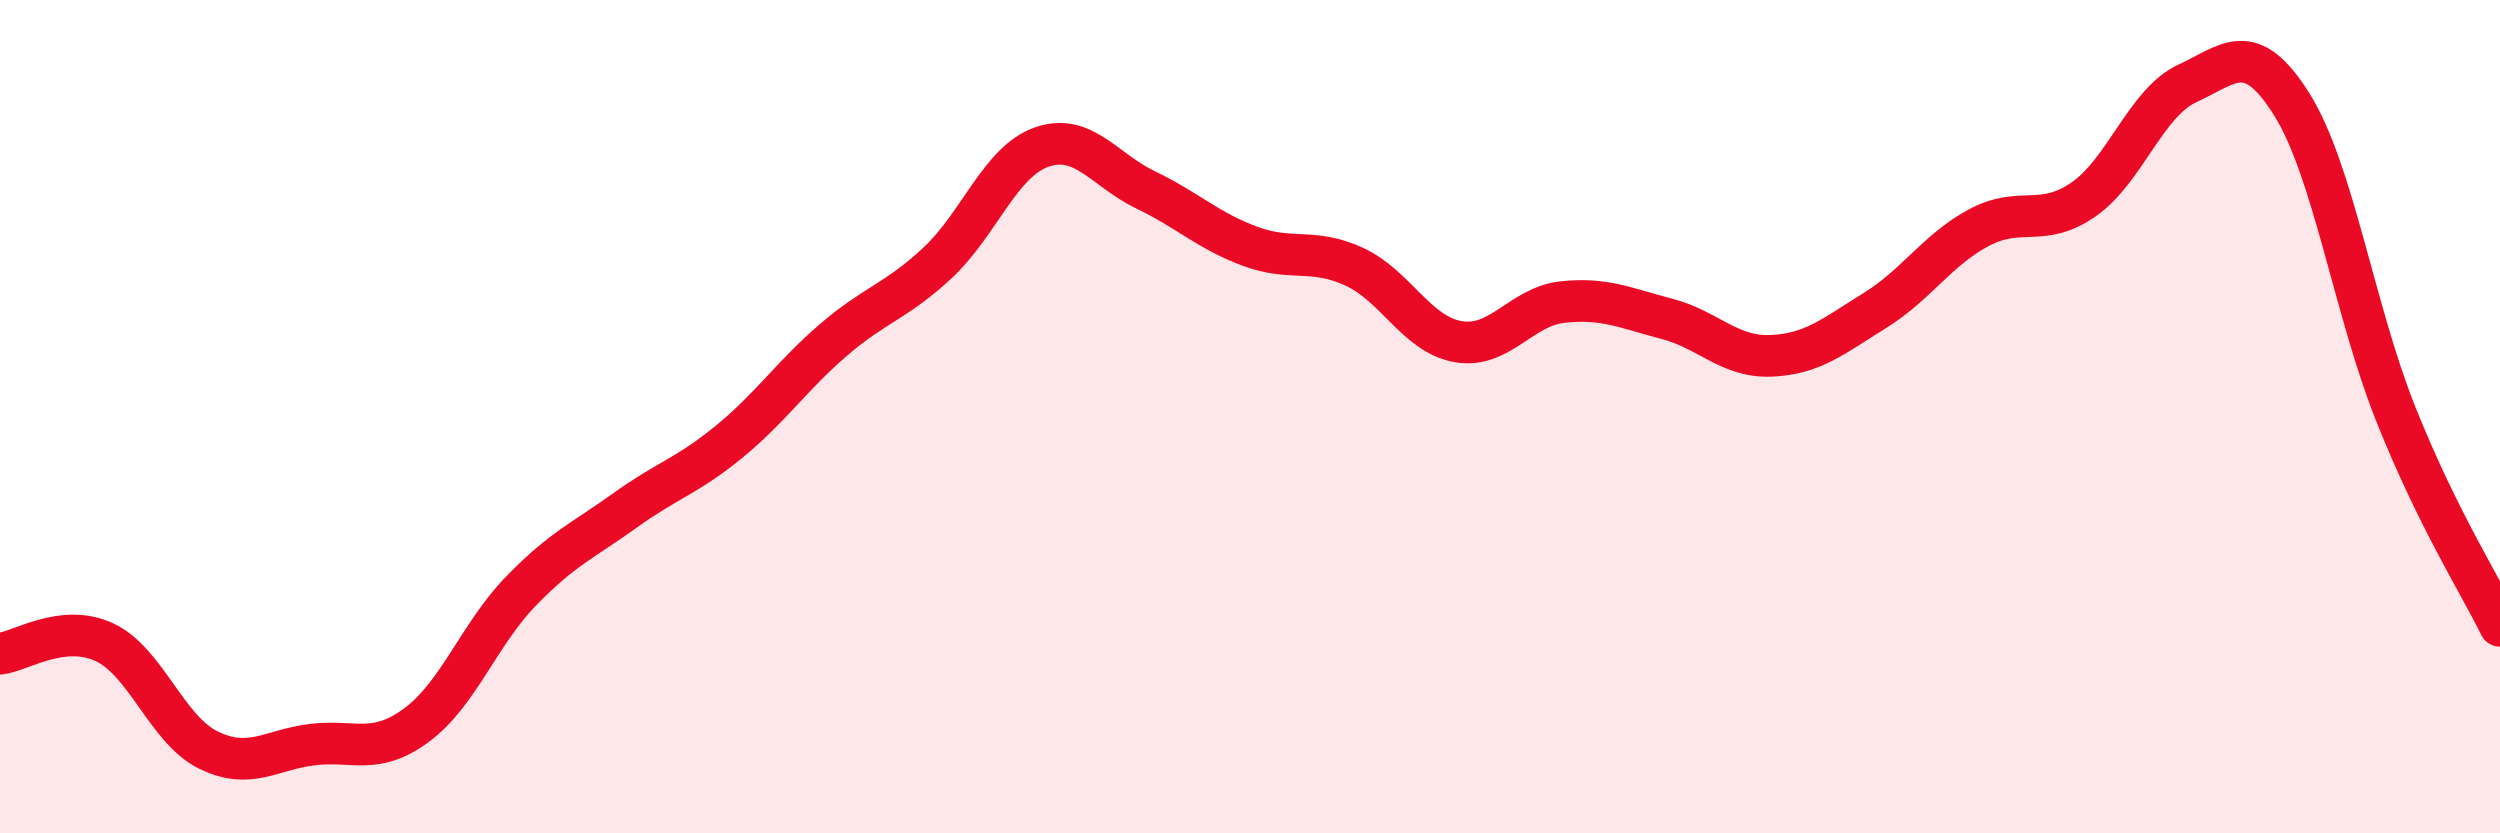
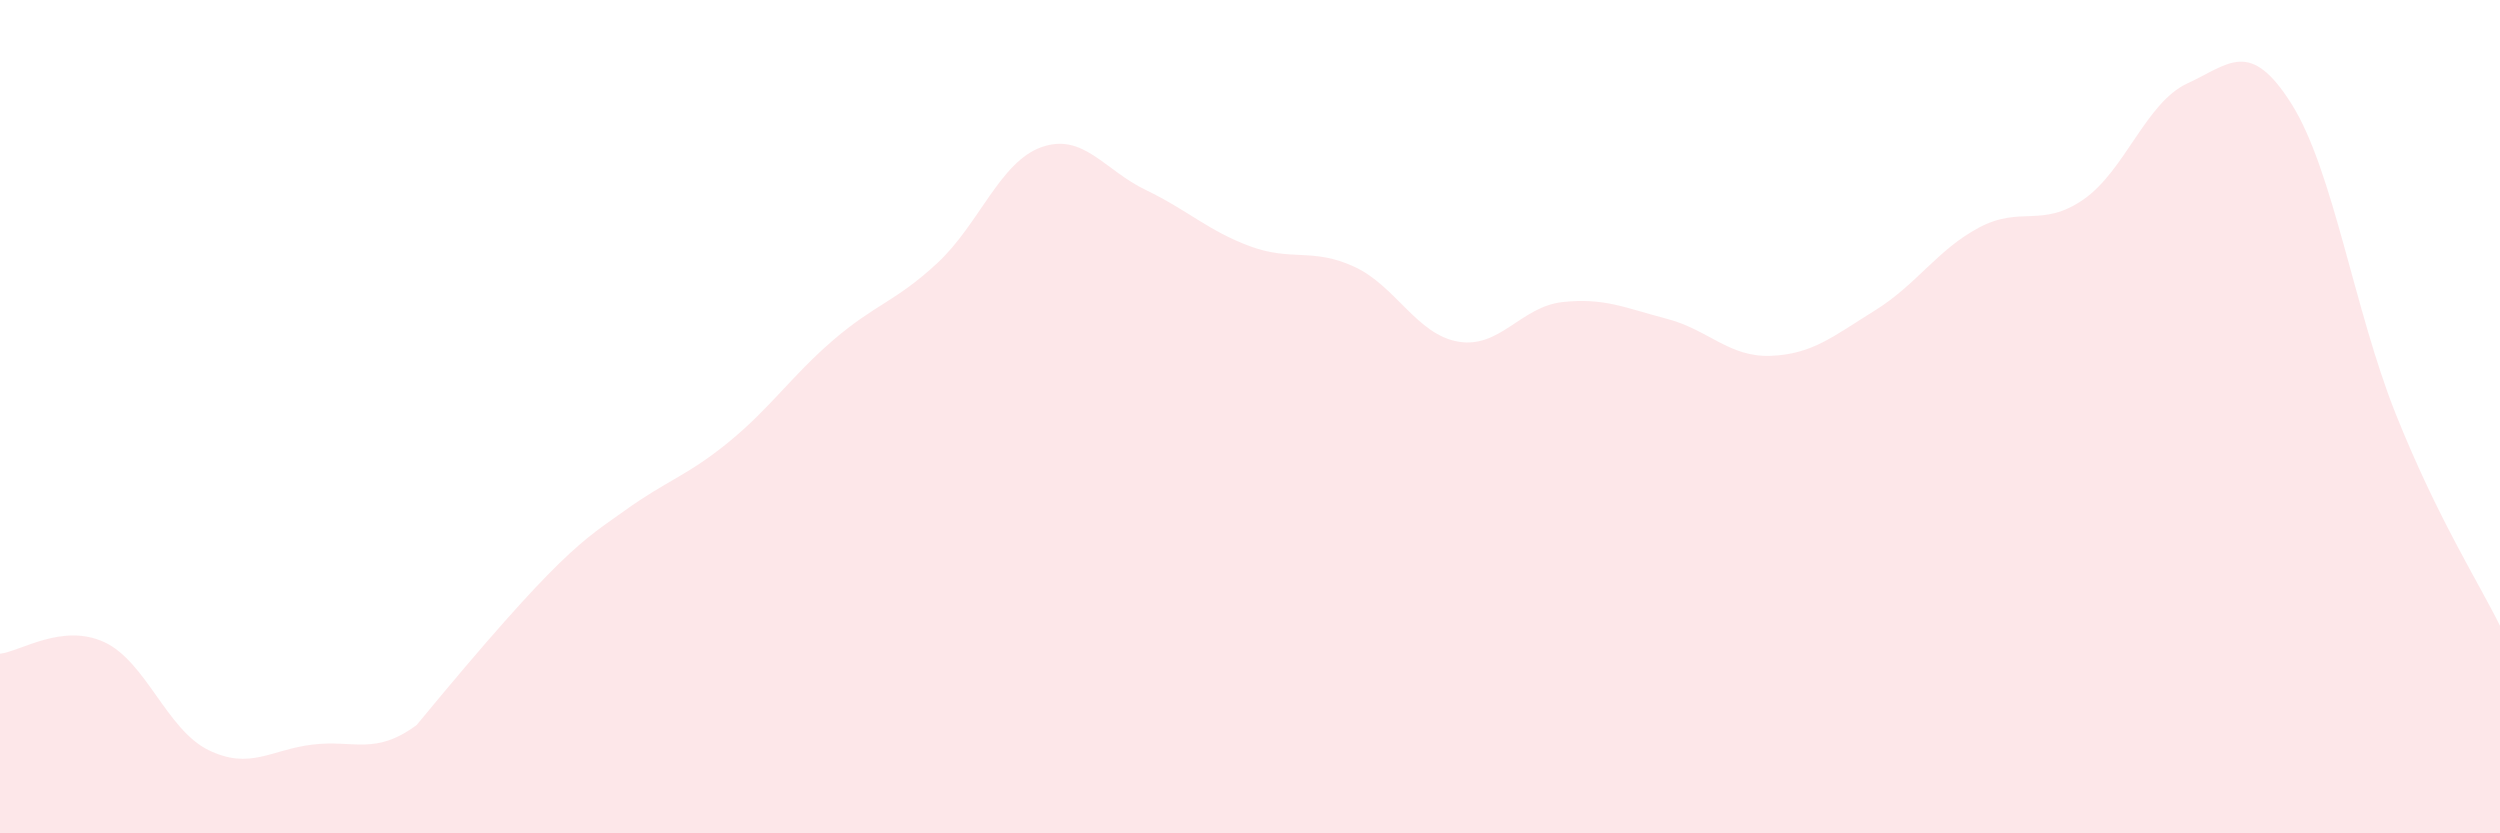
<svg xmlns="http://www.w3.org/2000/svg" width="60" height="20" viewBox="0 0 60 20">
-   <path d="M 0,15.69 C 0.5,15.63 1.5,14.95 2.5,15.41 C 3.5,15.87 4,17.51 5,18 C 6,18.49 6.5,17.99 7.5,17.87 C 8.5,17.75 9,18.14 10,17.4 C 11,16.66 11.5,15.22 12.5,14.19 C 13.5,13.16 14,12.97 15,12.25 C 16,11.53 16.5,11.42 17.5,10.6 C 18.5,9.78 19,9.02 20,8.16 C 21,7.3 21.5,7.24 22.5,6.31 C 23.5,5.38 24,3.88 25,3.53 C 26,3.18 26.5,4.08 27.5,4.56 C 28.5,5.04 29,5.54 30,5.91 C 31,6.28 31.5,5.94 32.5,6.4 C 33.5,6.86 34,8.03 35,8.2 C 36,8.37 36.5,7.36 37.5,7.25 C 38.5,7.14 39,7.39 40,7.65 C 41,7.91 41.5,8.58 42.5,8.54 C 43.5,8.5 44,8.07 45,7.45 C 46,6.83 46.5,5.99 47.5,5.46 C 48.5,4.93 49,5.48 50,4.79 C 51,4.1 51.5,2.46 52.5,2 C 53.5,1.54 54,0.91 55,2.5 C 56,4.09 56.5,7.44 57.5,9.94 C 58.5,12.44 59.5,14 60,15.02L60 20L0 20Z" fill="#EB0A25" opacity="0.1" stroke-linecap="round" stroke-linejoin="round" />
-   <path d="M 0,15.69 C 0.5,15.63 1.5,14.95 2.5,15.41 C 3.5,15.87 4,17.51 5,18 C 6,18.49 6.5,17.99 7.5,17.87 C 8.5,17.75 9,18.14 10,17.4 C 11,16.66 11.5,15.22 12.5,14.19 C 13.5,13.16 14,12.97 15,12.25 C 16,11.53 16.5,11.42 17.5,10.6 C 18.5,9.78 19,9.02 20,8.16 C 21,7.3 21.5,7.24 22.5,6.31 C 23.5,5.38 24,3.88 25,3.53 C 26,3.18 26.5,4.08 27.5,4.56 C 28.5,5.04 29,5.54 30,5.91 C 31,6.28 31.5,5.94 32.5,6.4 C 33.5,6.86 34,8.03 35,8.2 C 36,8.37 36.5,7.36 37.5,7.25 C 38.5,7.14 39,7.39 40,7.65 C 41,7.91 41.5,8.58 42.5,8.54 C 43.5,8.5 44,8.07 45,7.45 C 46,6.83 46.5,5.99 47.5,5.46 C 48.5,4.93 49,5.48 50,4.79 C 51,4.1 51.5,2.46 52.5,2 C 53.5,1.54 54,0.91 55,2.5 C 56,4.09 56.5,7.44 57.5,9.94 C 58.5,12.44 59.5,14 60,15.02" stroke="#EB0A25" stroke-width="1" fill="none" stroke-linecap="round" stroke-linejoin="round" />
+   <path d="M 0,15.69 C 0.5,15.63 1.5,14.95 2.5,15.41 C 3.5,15.87 4,17.51 5,18 C 6,18.49 6.5,17.99 7.5,17.87 C 8.5,17.75 9,18.14 10,17.4 C 13.5,13.16 14,12.97 15,12.25 C 16,11.53 16.5,11.42 17.5,10.6 C 18.5,9.78 19,9.02 20,8.16 C 21,7.3 21.5,7.24 22.5,6.31 C 23.5,5.38 24,3.88 25,3.53 C 26,3.18 26.5,4.08 27.5,4.56 C 28.5,5.04 29,5.54 30,5.91 C 31,6.28 31.5,5.94 32.5,6.4 C 33.5,6.86 34,8.03 35,8.2 C 36,8.37 36.5,7.36 37.5,7.25 C 38.5,7.14 39,7.39 40,7.65 C 41,7.91 41.5,8.58 42.5,8.54 C 43.5,8.5 44,8.07 45,7.45 C 46,6.83 46.5,5.99 47.5,5.46 C 48.5,4.93 49,5.48 50,4.79 C 51,4.1 51.5,2.46 52.5,2 C 53.5,1.54 54,0.91 55,2.5 C 56,4.09 56.5,7.44 57.5,9.94 C 58.5,12.44 59.5,14 60,15.02L60 20L0 20Z" fill="#EB0A25" opacity="0.1" stroke-linecap="round" stroke-linejoin="round" />
</svg>